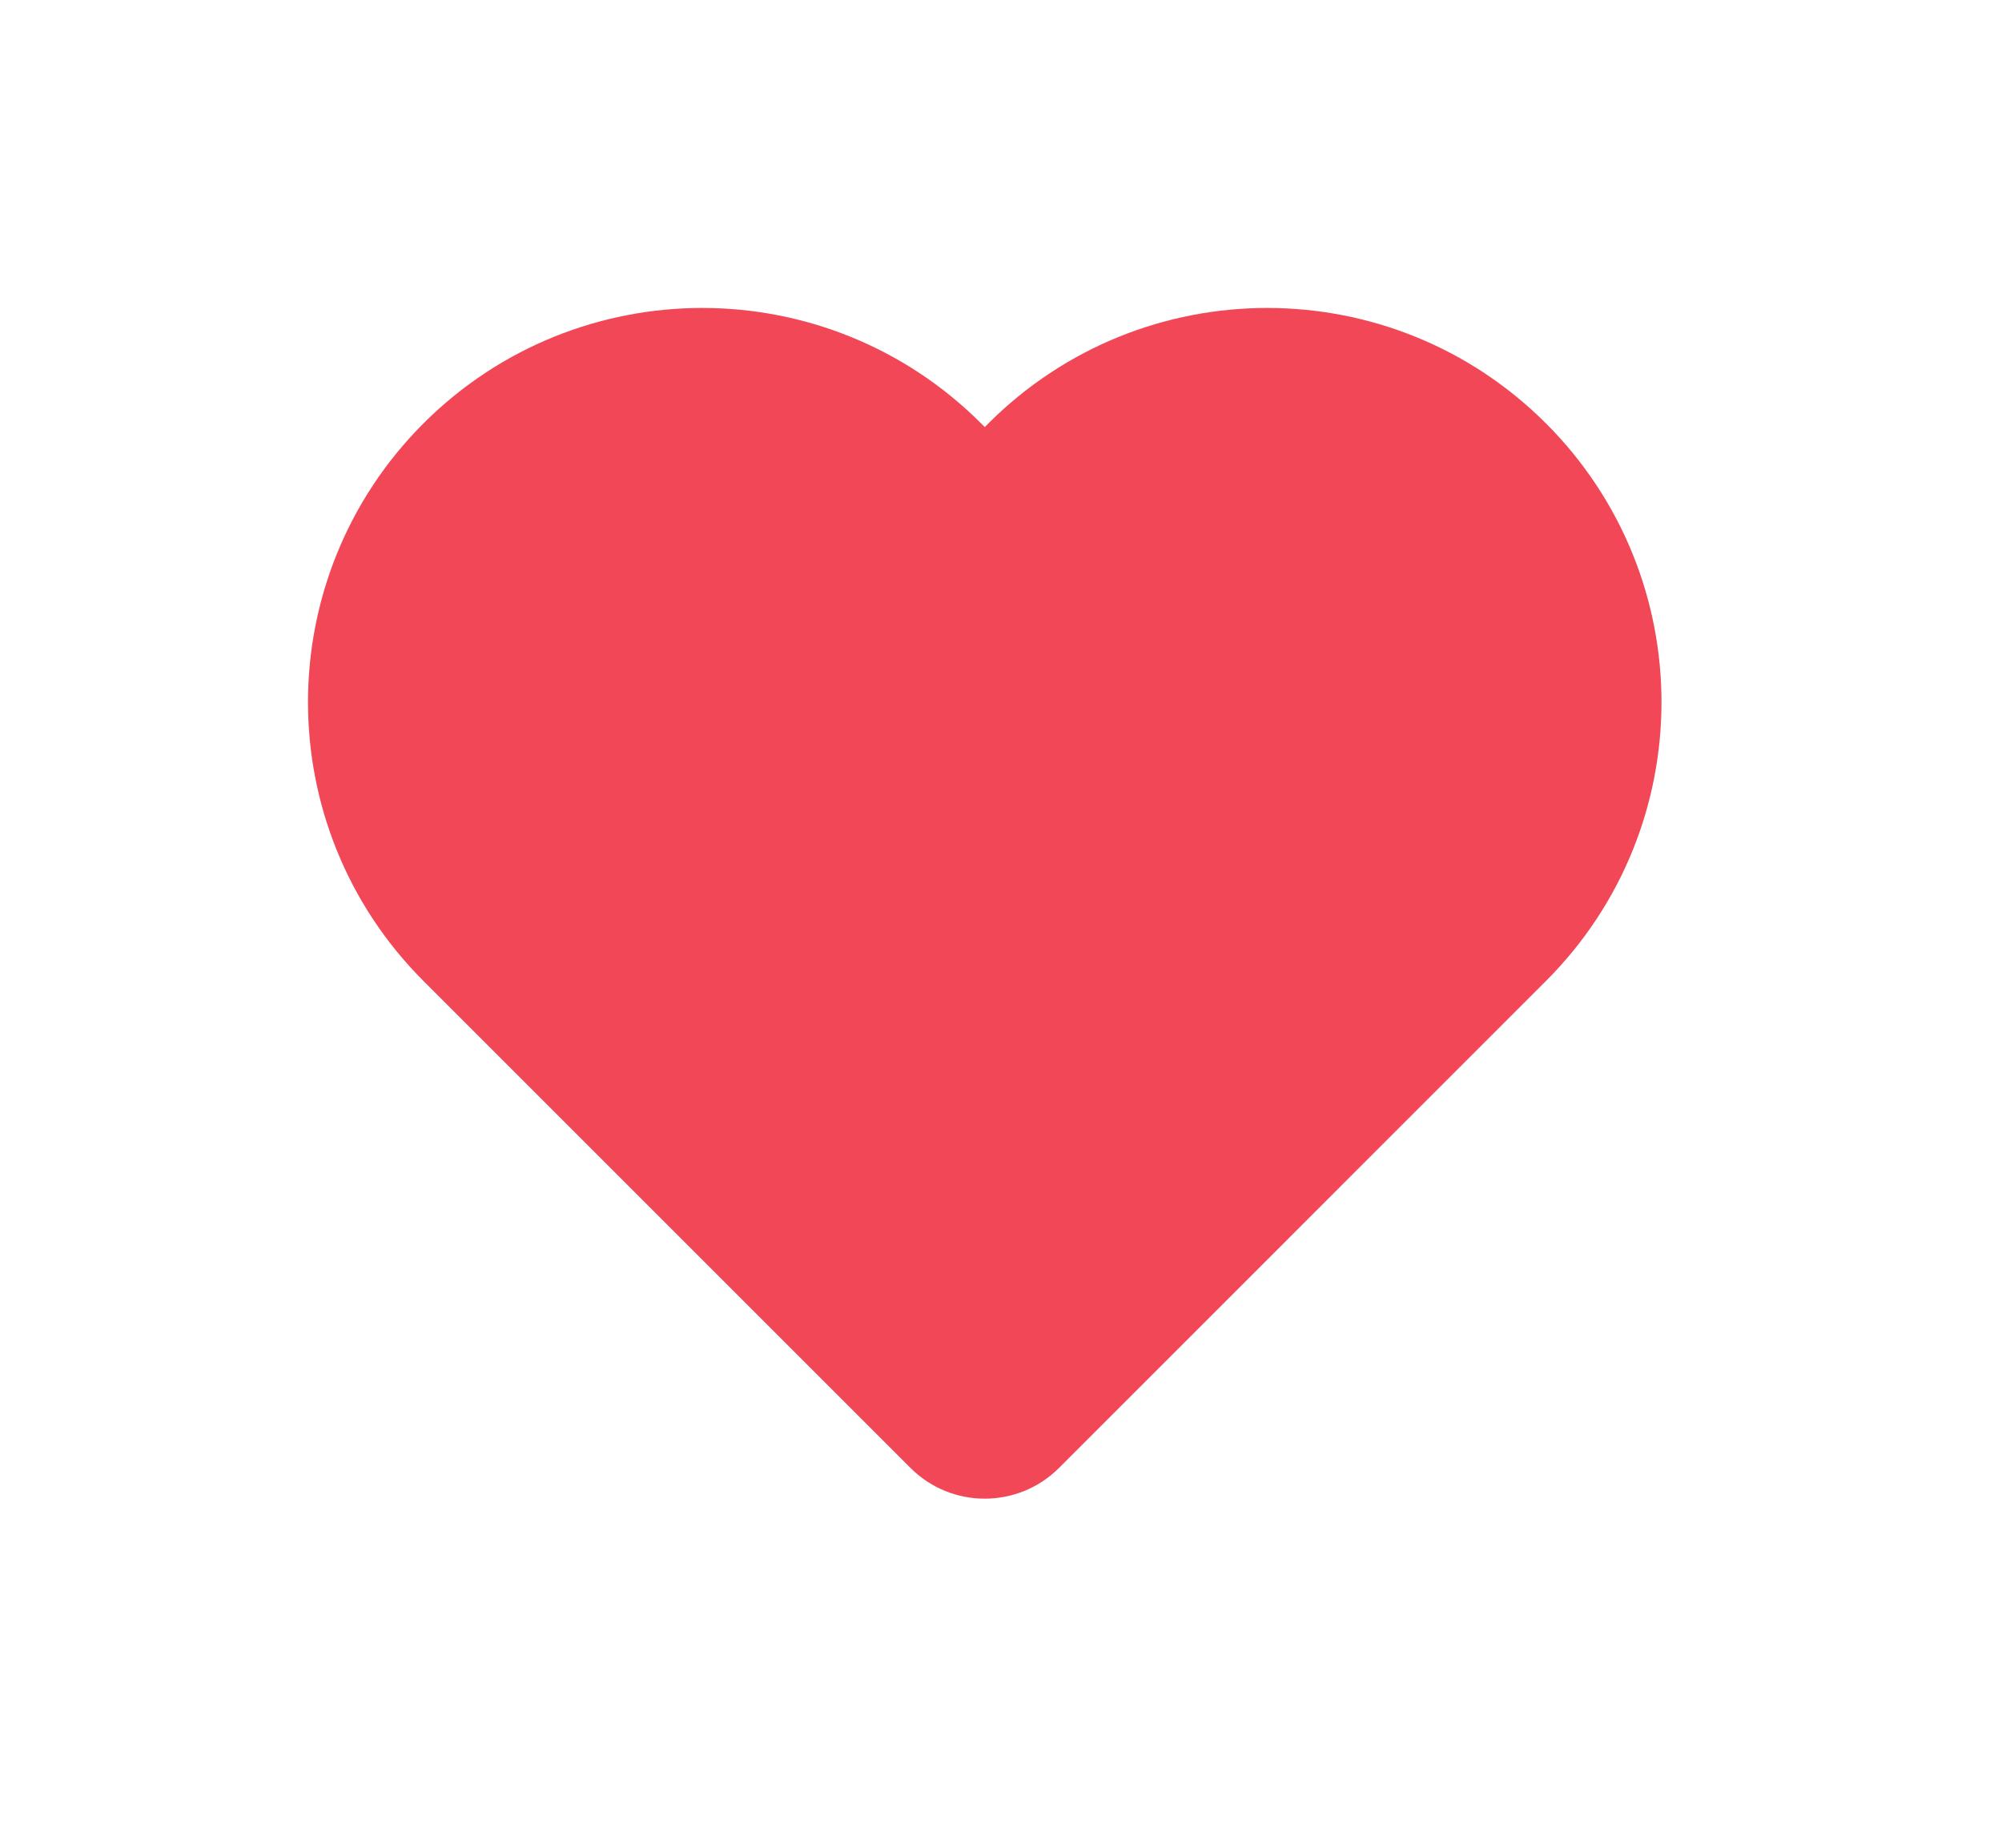
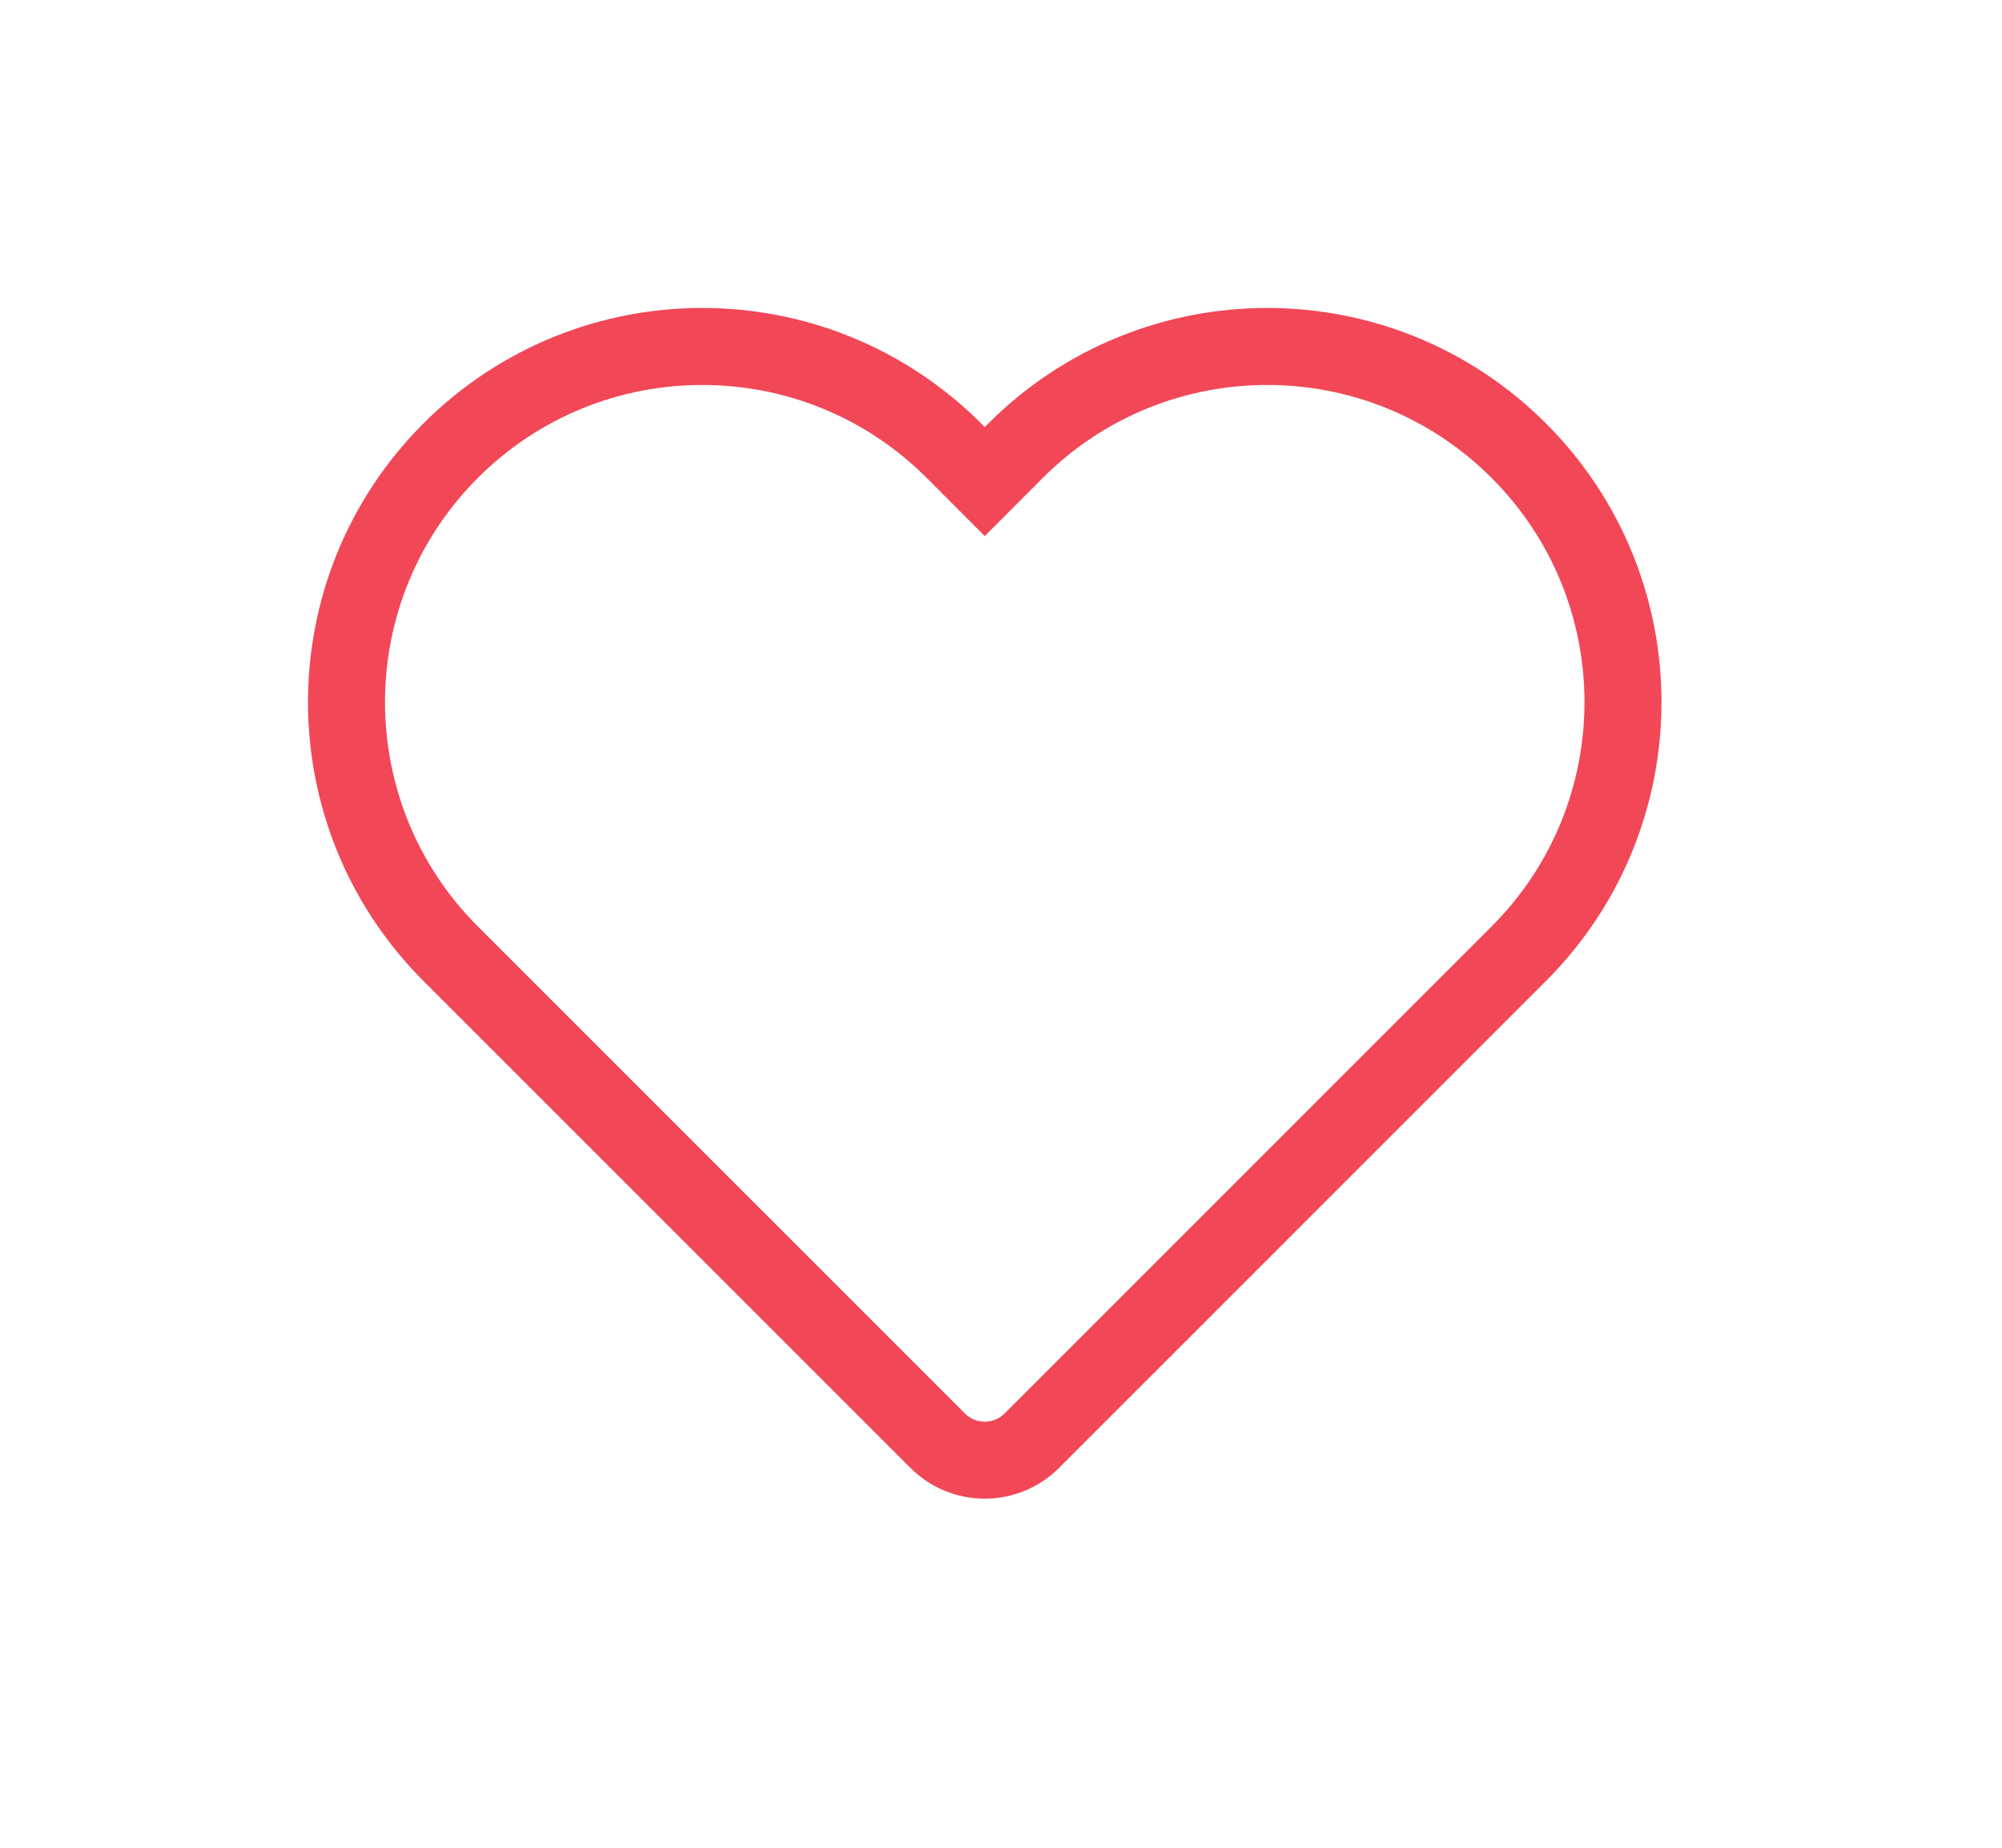
<svg xmlns="http://www.w3.org/2000/svg" width="26" height="24" viewBox="0 0 26 24" fill="none">
  <g filter="url(#filter0_d_2307_249)">
-     <path fill-rule="evenodd" clip-rule="evenodd" d="M19.724 1.853C21.529 3.658 21.529 6.583 19.724 8.388L13.4 14.713C13.062 15.05 12.515 15.05 12.178 14.713L5.853 8.388C4.049 6.583 4.049 3.658 5.853 1.853C7.658 0.049 10.583 0.049 12.388 1.853L12.789 2.255L13.19 1.853C14.995 0.049 17.92 0.049 19.724 1.853Z" fill="#F14757" />
    <path fill-rule="evenodd" clip-rule="evenodd" d="M19.724 1.853C21.529 3.658 21.529 6.583 19.724 8.388L13.4 14.713C13.062 15.05 12.515 15.05 12.178 14.713L5.853 8.388C4.049 6.583 4.049 3.658 5.853 1.853C7.658 0.049 10.583 0.049 12.388 1.853L12.789 2.255L13.19 1.853C14.995 0.049 17.92 0.049 19.724 1.853Z" stroke="#F14757" stroke-linecap="round" />
  </g>
  <defs>
    <filter id="filter0_d_2307_249" x="0" y="0" width="25.578" height="23.469" filterUnits="userSpaceOnUse" color-interpolation-filters="sRGB">
      <feFlood flood-opacity="0" result="BackgroundImageFix" />
      <feColorMatrix in="SourceAlpha" type="matrix" values="0 0 0 0 0 0 0 0 0 0 0 0 0 0 0 0 0 0 127 0" result="hardAlpha" />
      <feOffset dy="4" />
      <feGaussianBlur stdDeviation="2" />
      <feComposite in2="hardAlpha" operator="out" />
      <feColorMatrix type="matrix" values="0 0 0 0 0 0 0 0 0 0 0 0 0 0 0 0 0 0 0.25 0" />
      <feBlend mode="normal" in2="BackgroundImageFix" result="effect1_dropShadow_2307_249" />
      <feBlend mode="normal" in="SourceGraphic" in2="effect1_dropShadow_2307_249" result="shape" />
    </filter>
  </defs>
</svg>